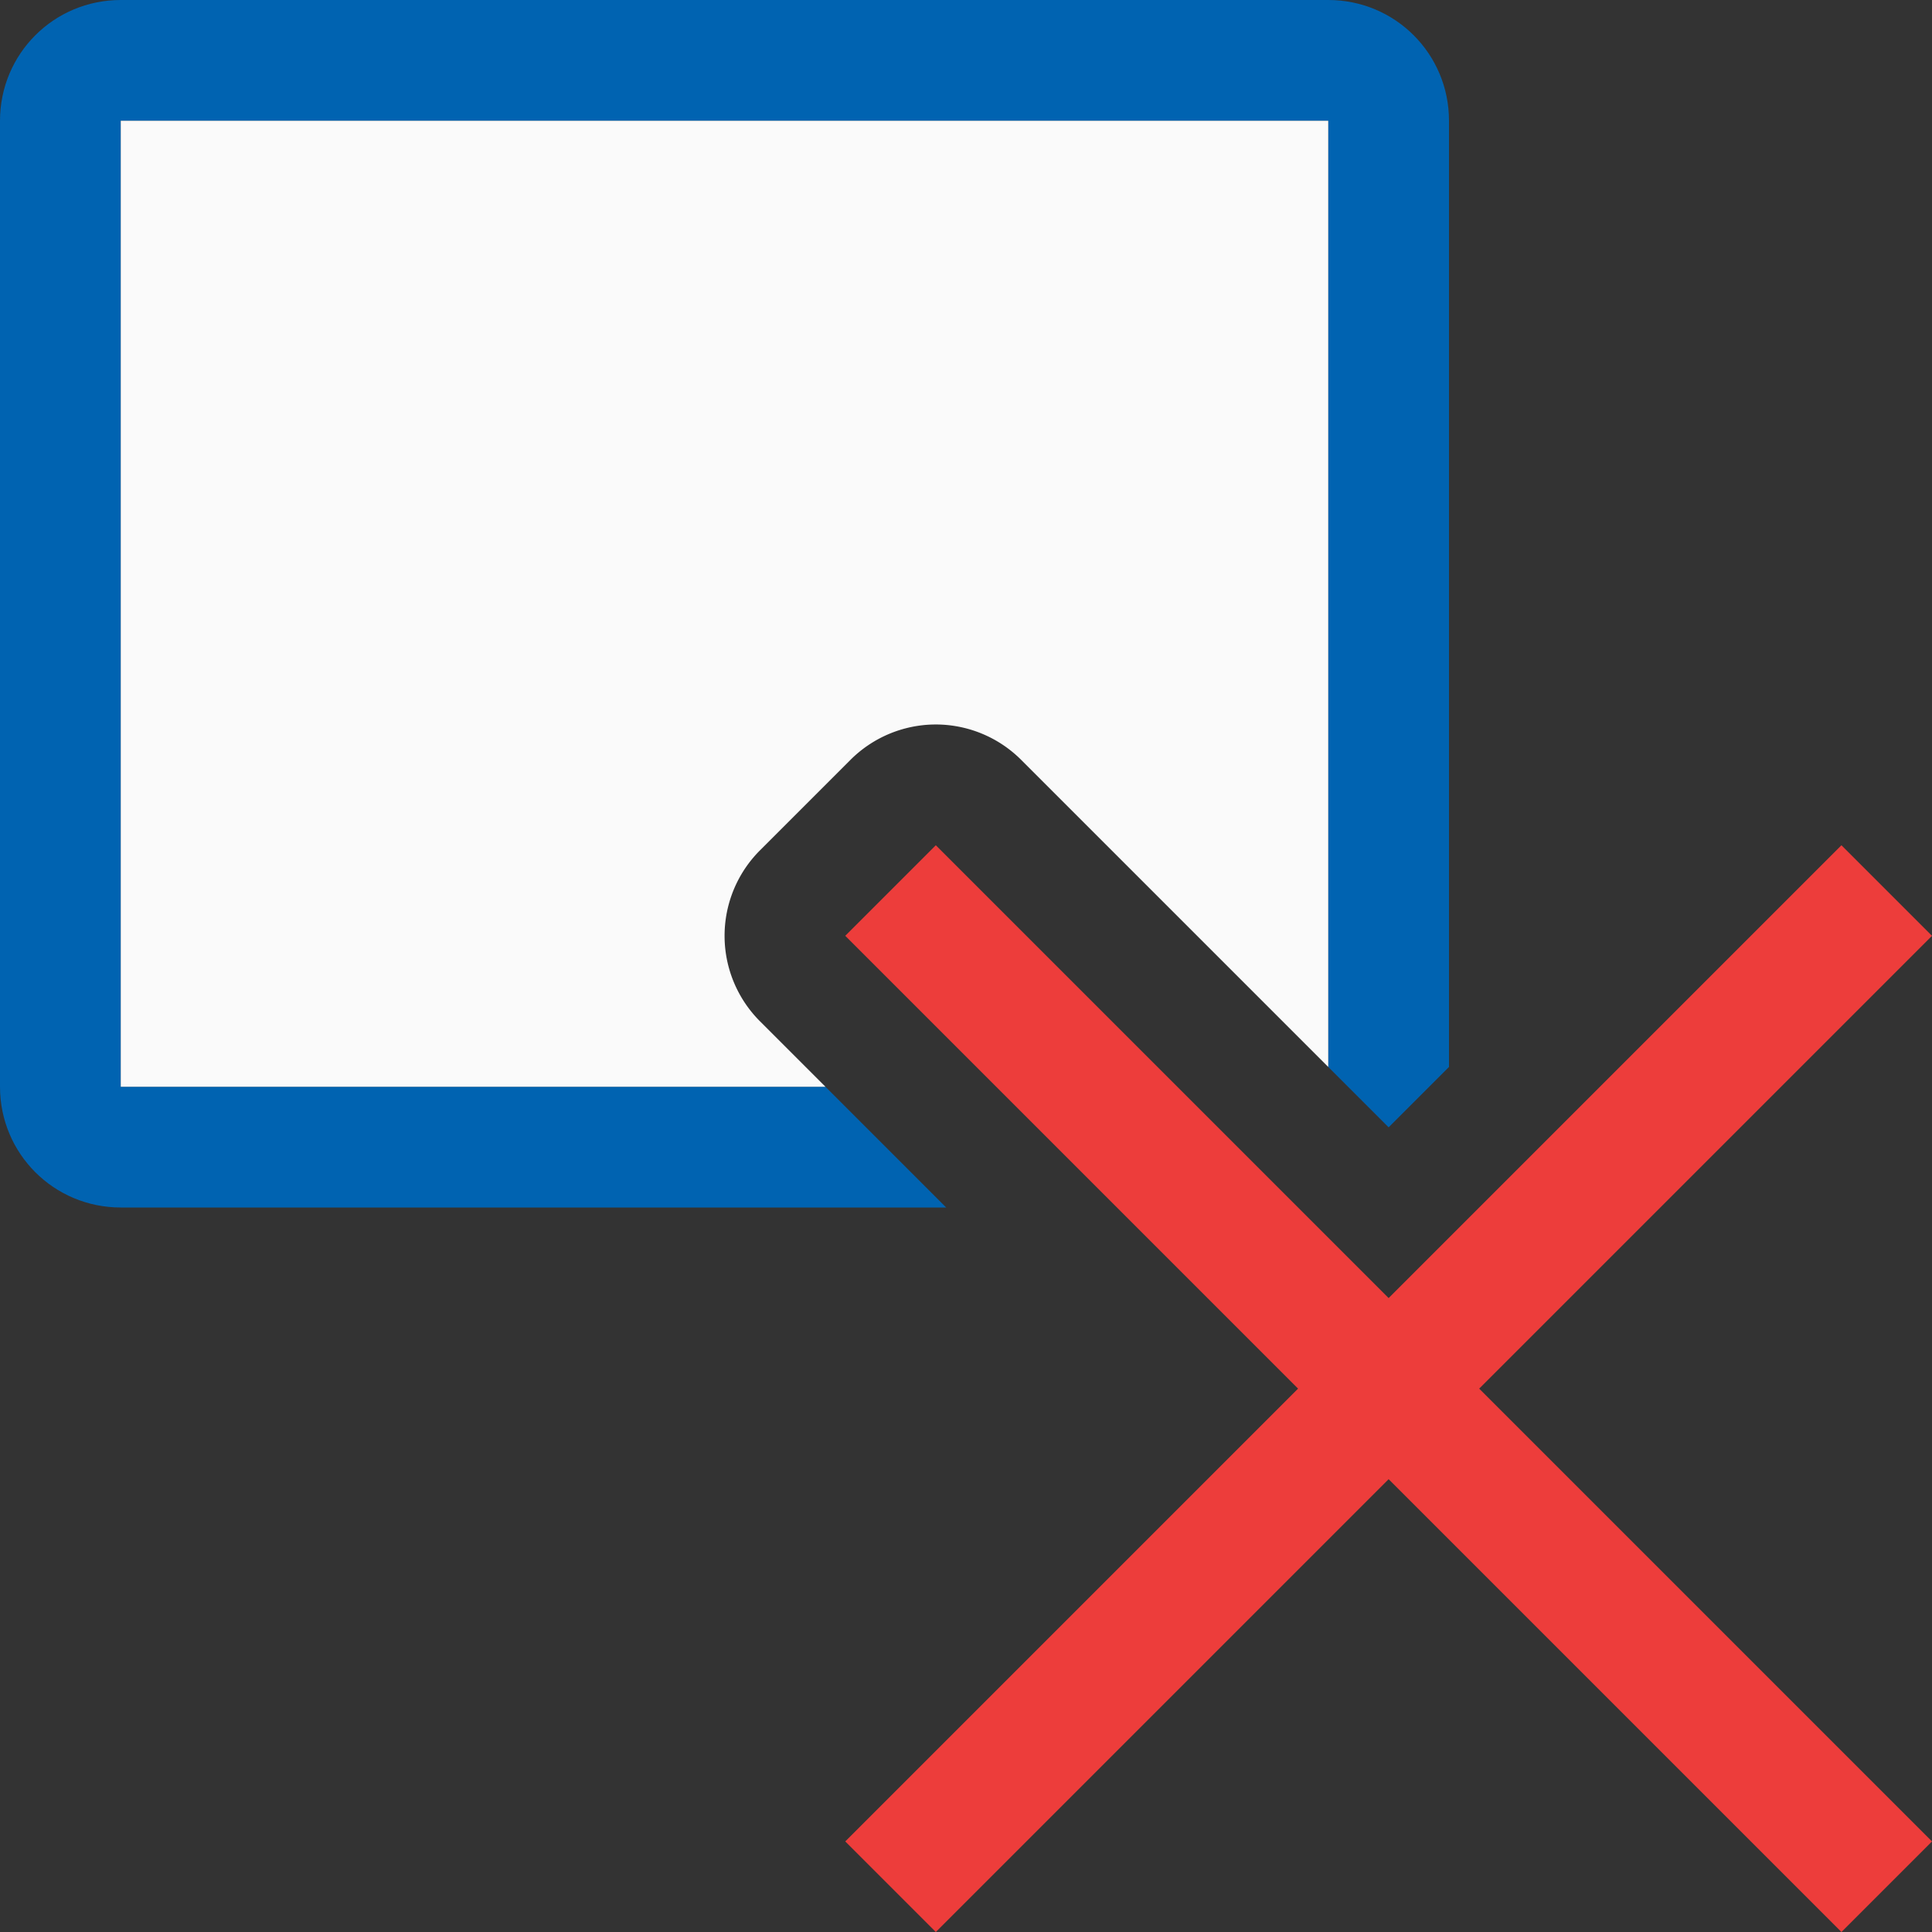
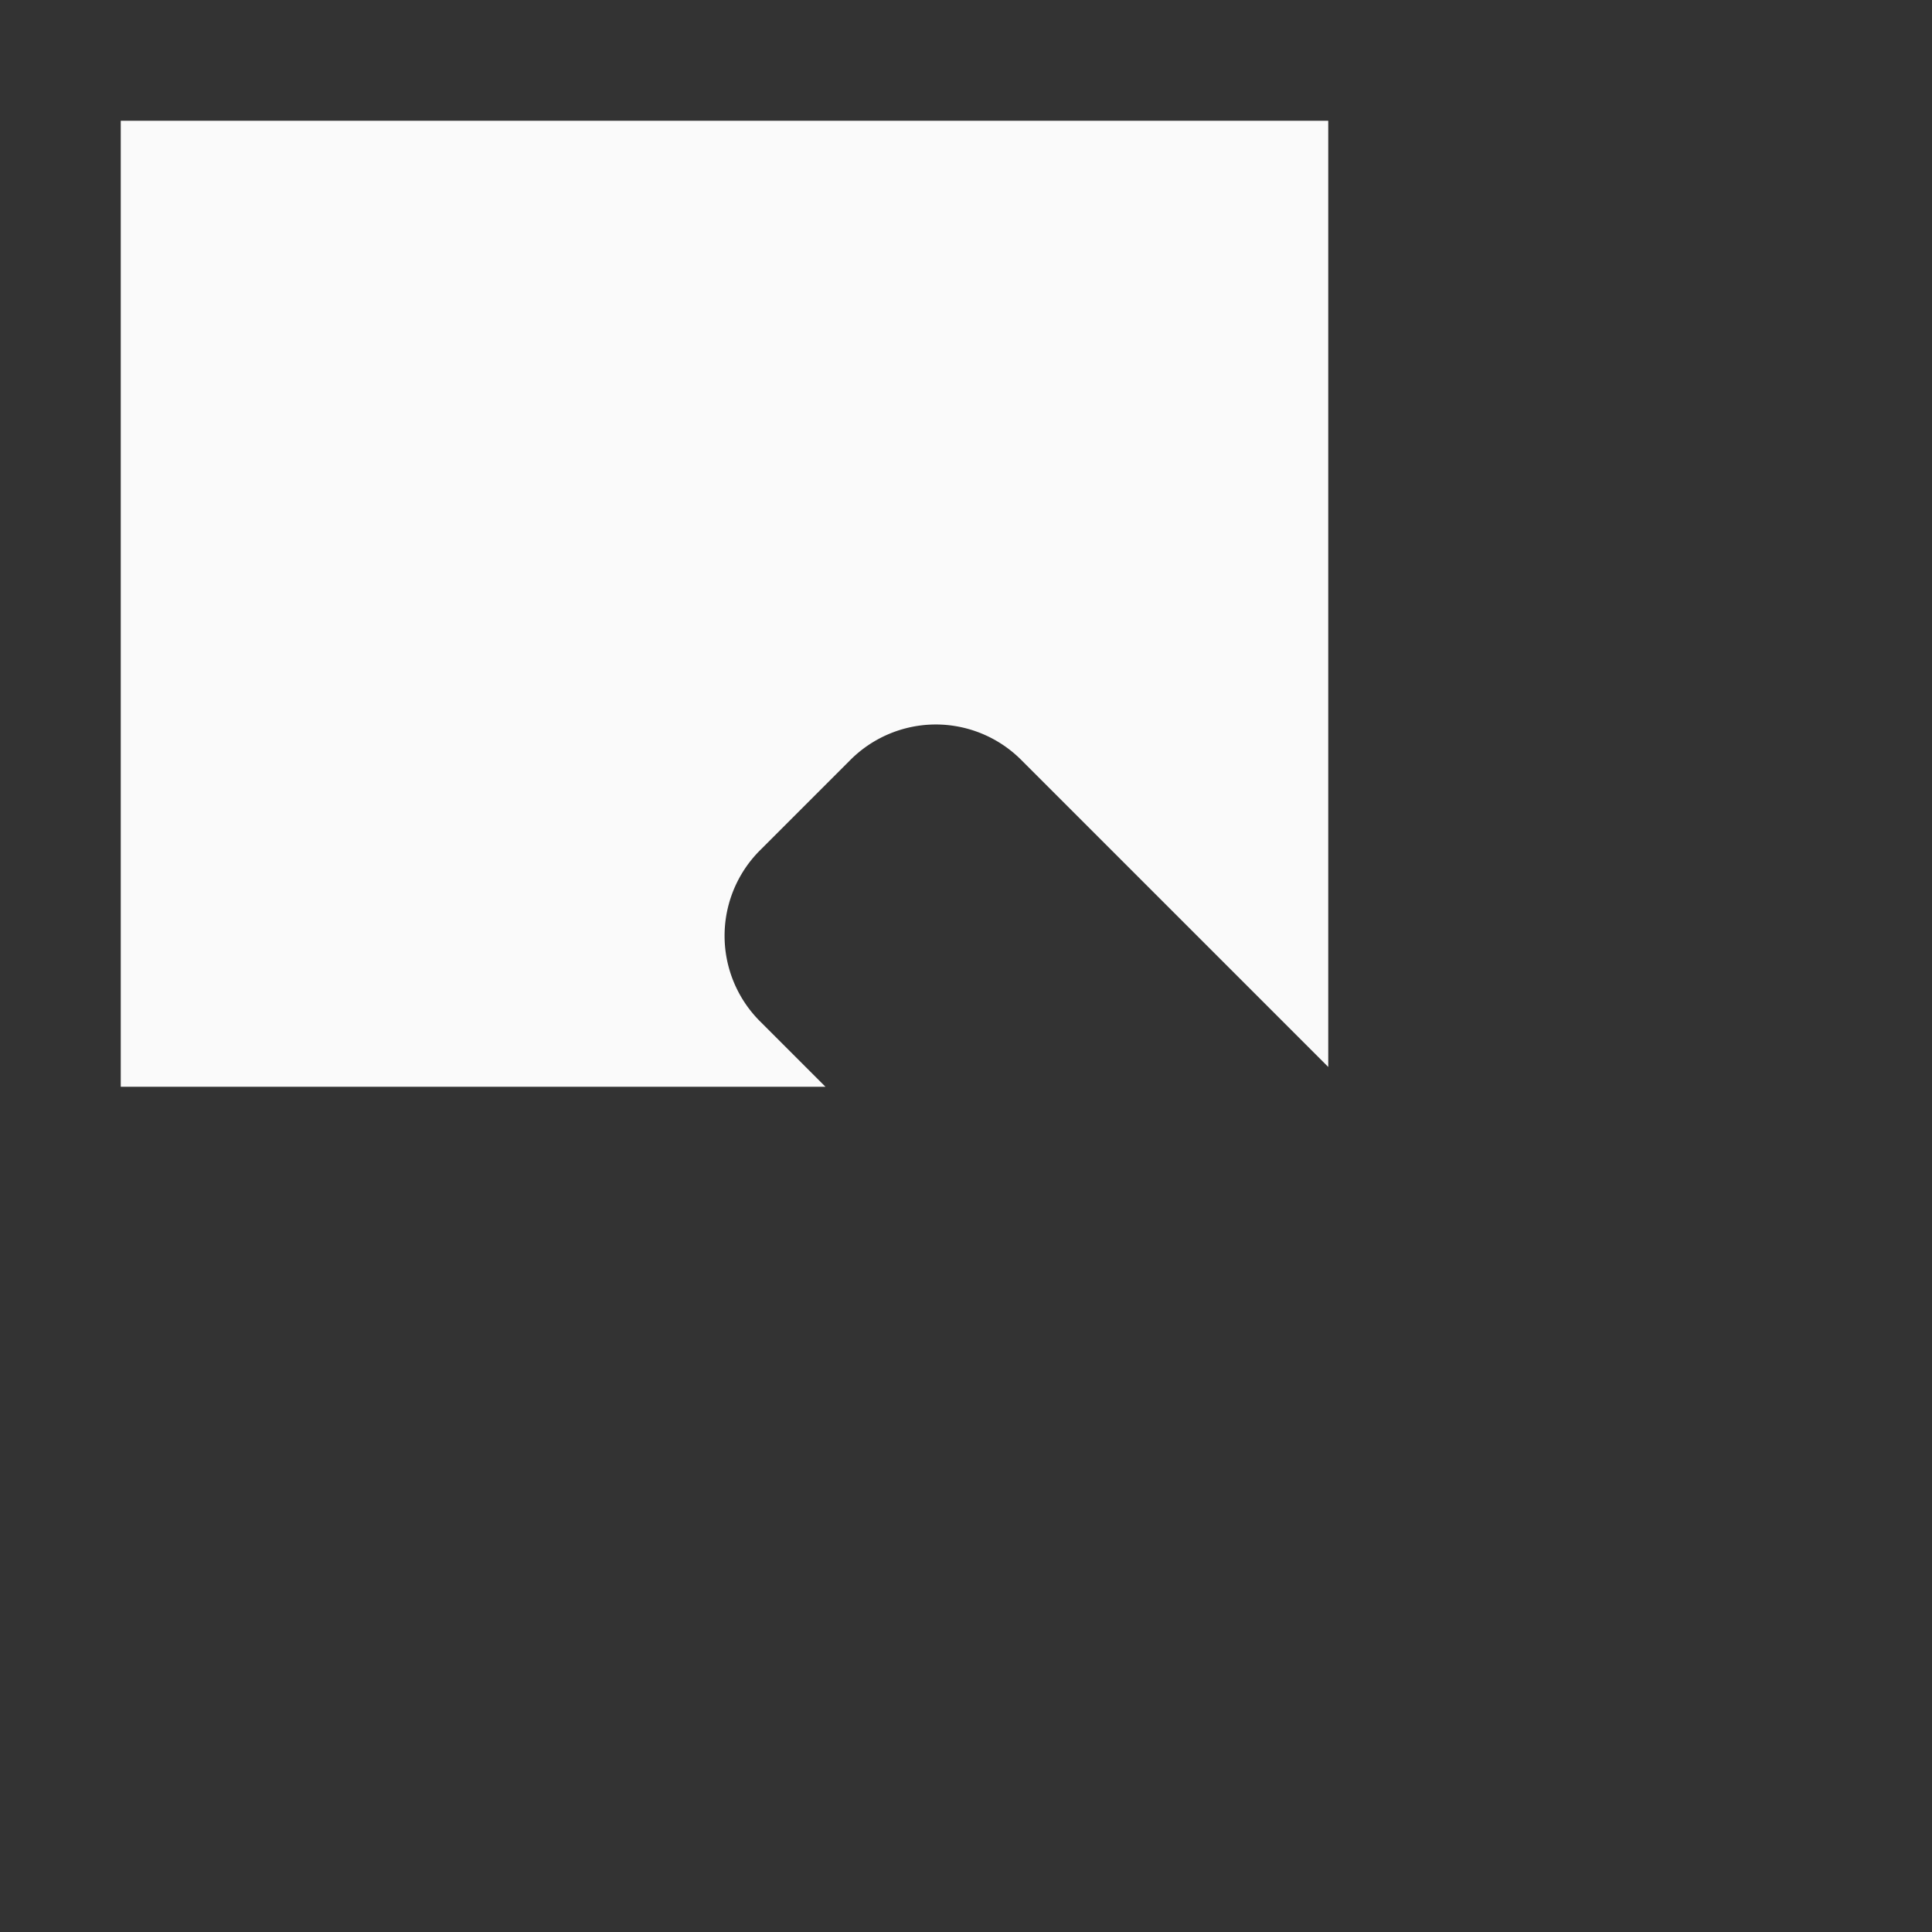
<svg xmlns="http://www.w3.org/2000/svg" viewBox="0 0 16 16">
  <rect x="0" y="0" width="16" height="16" fill="#333333" stroke="none" />
-   <path d="m1 0c-.554 0-1 .446-1 1v6.717 1.283c0 .554.446 1 1 1h4.213 1.574 1.049l-1-1h-.795-.082-4.959v-1.287-6.713h10v6.713 1.123l.5.5.5-.5v-1.119-6.717c0-.554-.446-1-1-1z" fill="#0063b1" />
  <path d="m1 1v6.713 1.287h4.959.082.795l-.543-.543a1.001 1.001 0 0 1 0-1.414l.75-.75a1.001 1.001 0 0 1 .691-.293 1.001 1.001 0 0 1 .723.293l2.543 2.543v-1.123-6.713z" fill="#fafafa" />
-   <path d="m15.25 7-3.75 3.75-3.75-3.75-.75.75 3.75 3.75-3.75 3.75.75.75 3.75-3.75 3.75 3.75.75-.75-3.75-3.75 3.75-3.75z" fill="#ed3d3b" />
</svg>